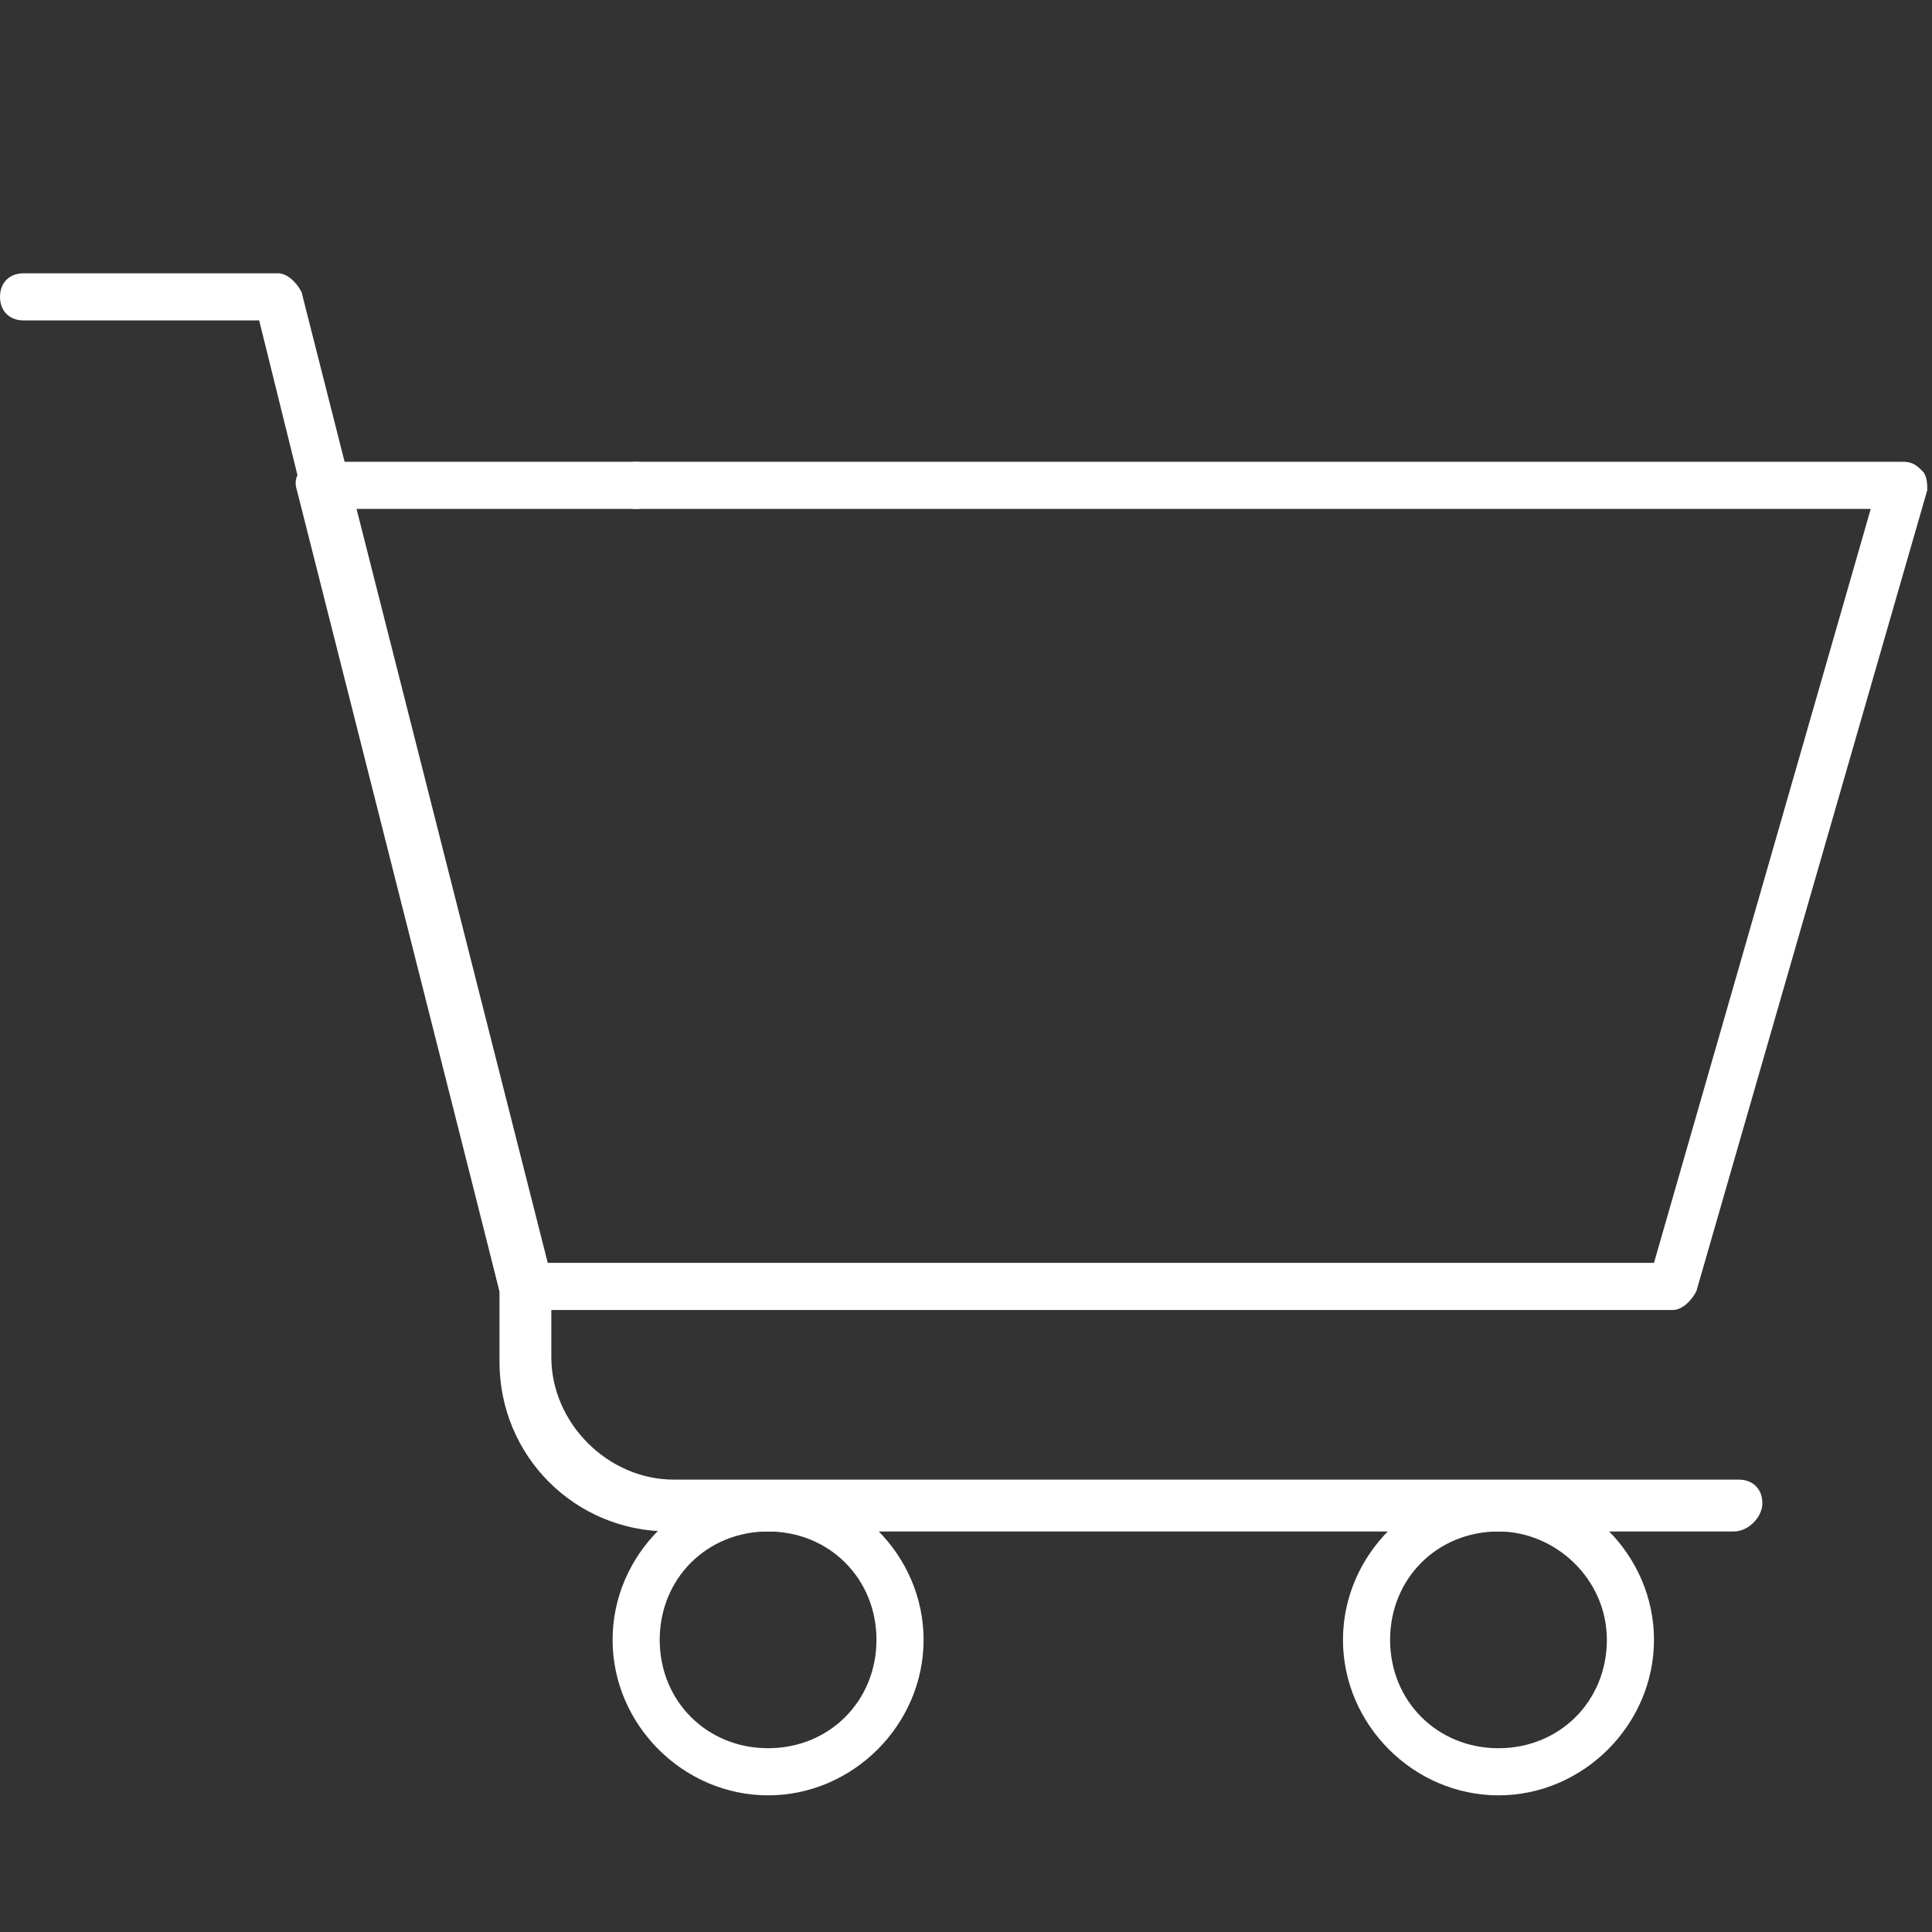
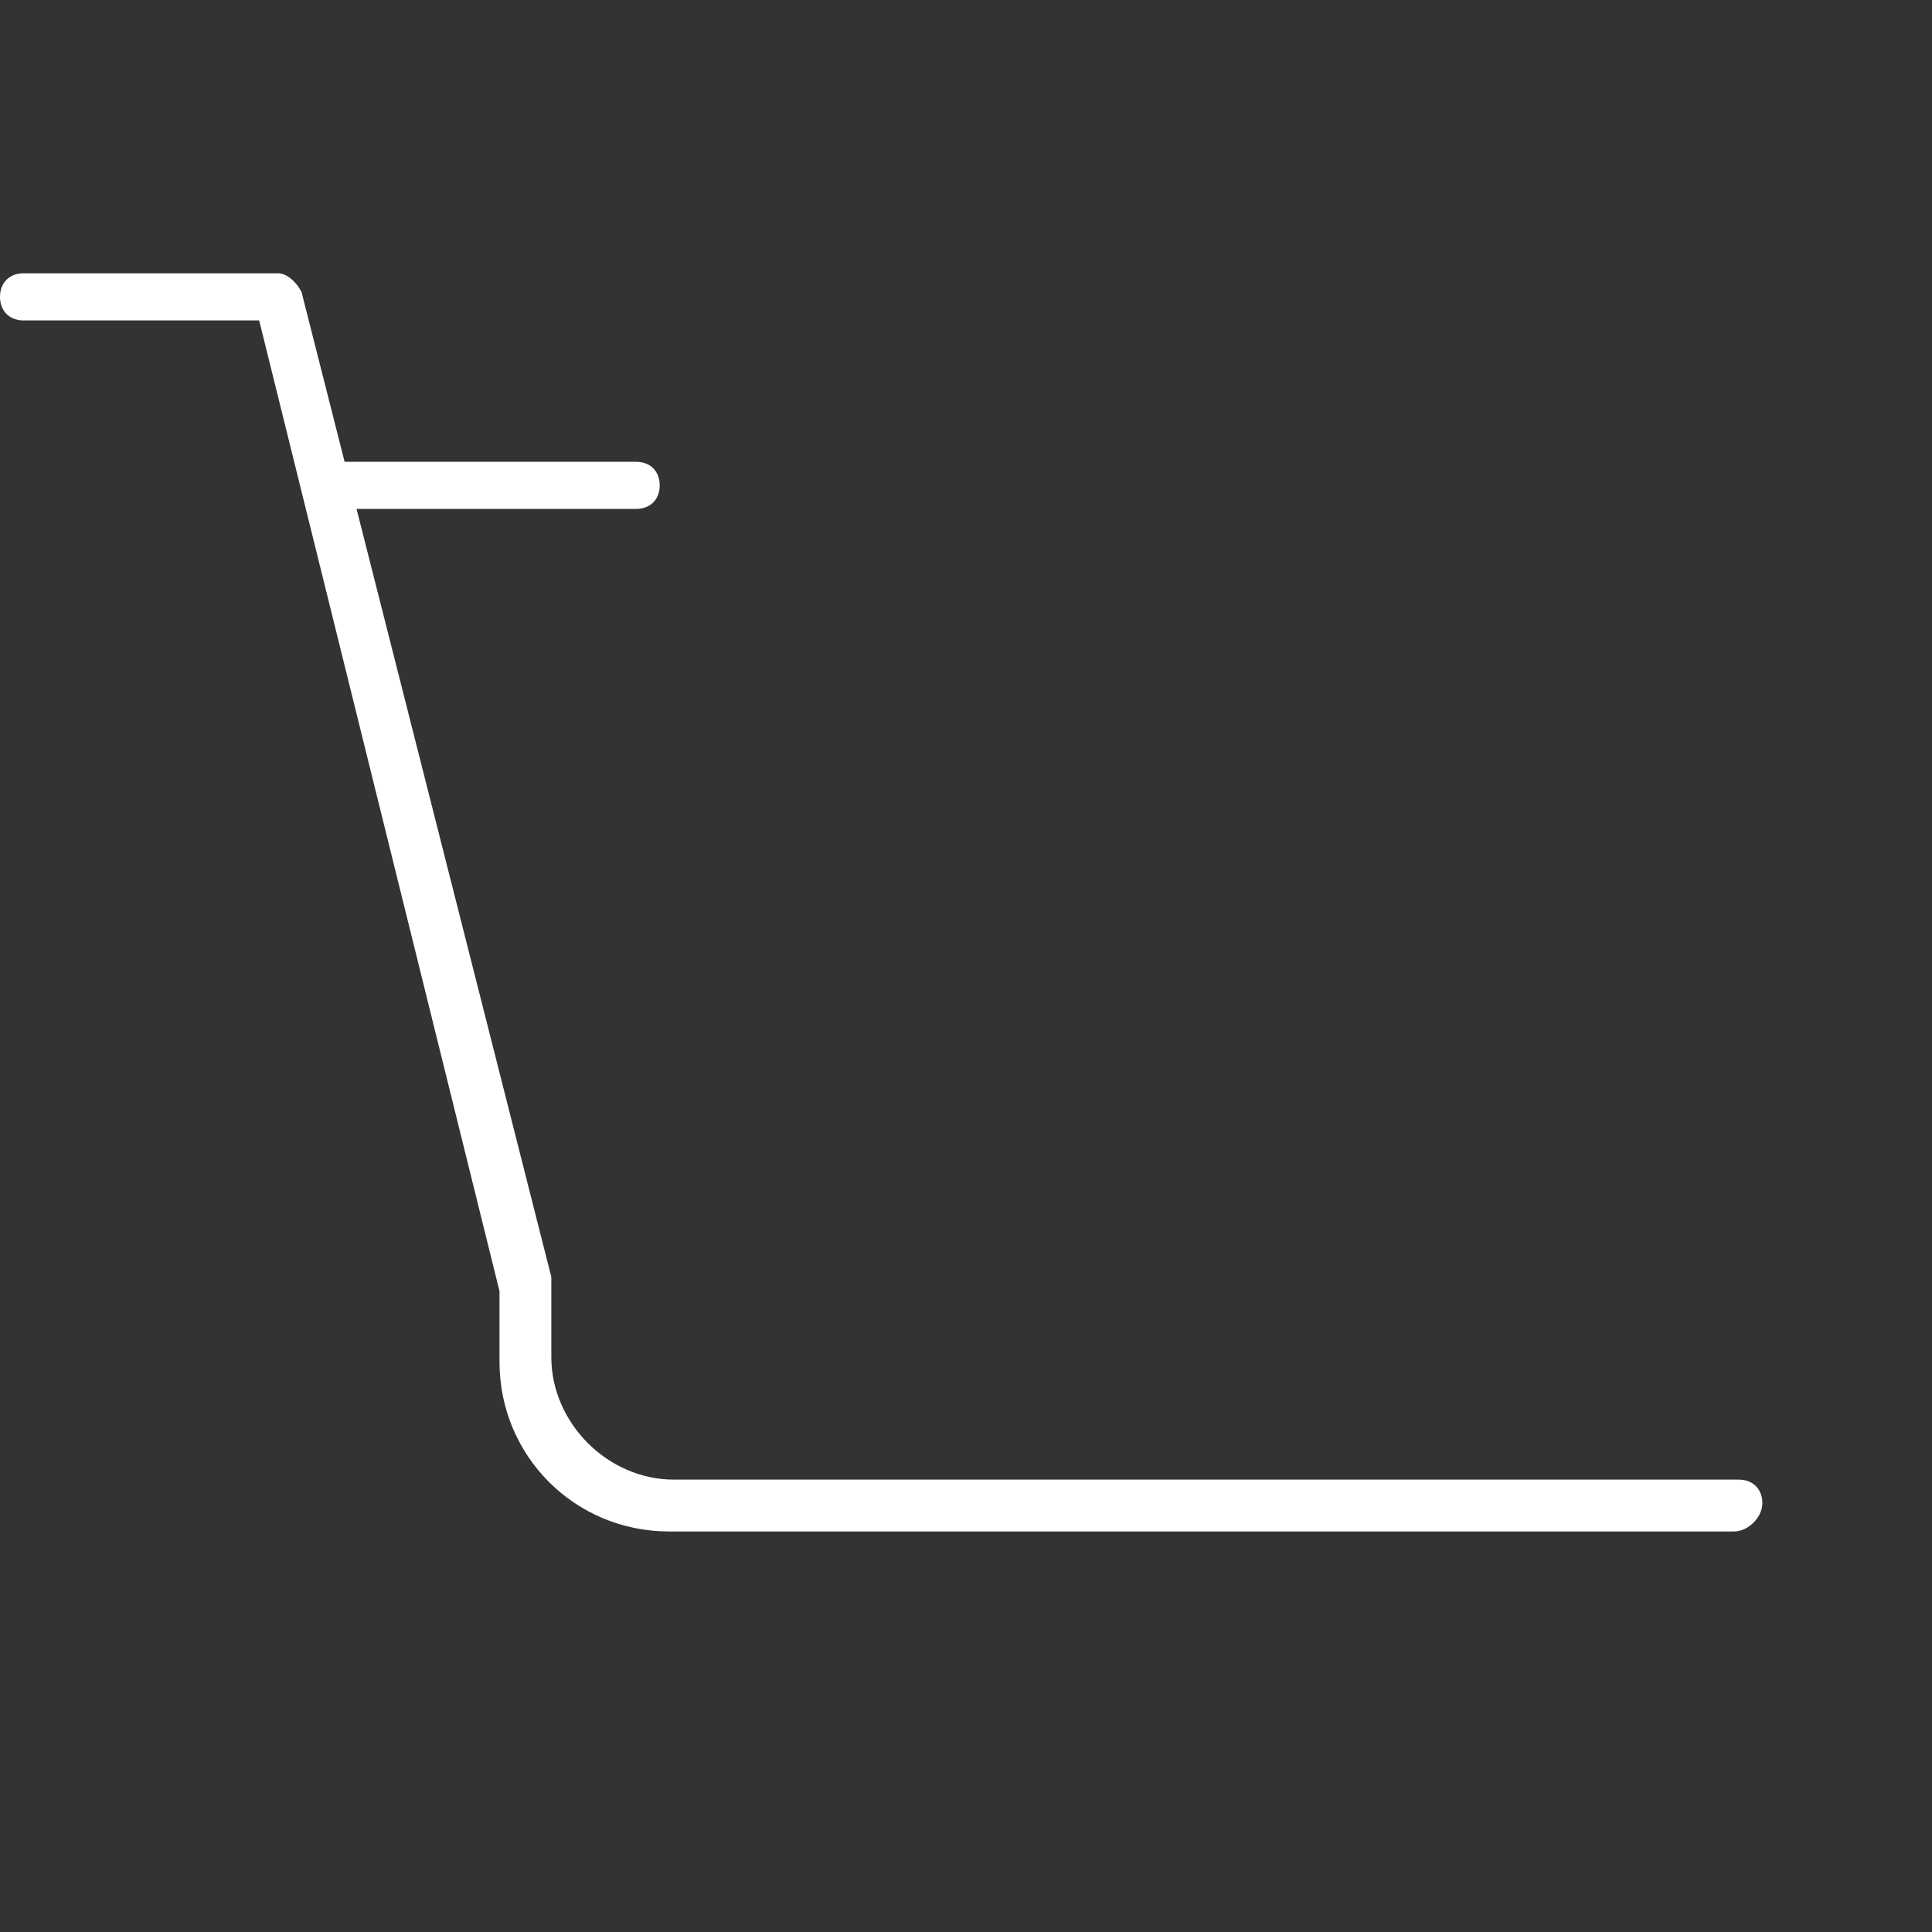
<svg xmlns="http://www.w3.org/2000/svg" version="1.1" id="Layer_1" x="0px" y="0px" viewBox="0 0 41 41" style="enable-background:new 0 0 41 41;" xml:space="preserve">
  <rect x="0" y="0" width="41" height="41" fill="#333333" stroke="none" />
  <style type="text/css">
	.st0{fill:#FFFFFF;}
</style>
-   <path class="st0" d="M35.5,27.8H11.1c-0.2,0-0.4-0.2-0.5-0.4l-4.3-17c-0.1-0.3,0.1-0.5,0.4-0.6C7,9.7,7.3,9.9,7.3,10.2l4.2,16.6  h23.6l4.6-16H13.5c-0.3,0-0.5-0.2-0.5-0.5s0.2-0.5,0.5-0.5h26.9c0.2,0,0.3,0.1,0.4,0.2c0.1,0.1,0.1,0.3,0.1,0.4l-4.9,17  C35.9,27.6,35.7,27.8,35.5,27.8z" />
  <path class="st0" d="M36.8,32.5H14.2c-2,0-3.6-1.6-3.6-3.6v-1.5L5.5,6.8h-5c-0.3,0-0.5-0.2-0.5-0.5c0-0.3,0.2-0.5,0.5-0.5h5.4  c0.2,0,0.4,0.2,0.5,0.4l5.3,20.9c0,0,0,0.1,0,0.1v1.6c0,1.4,1.2,2.6,2.6,2.6h22.6c0.3,0,0.5,0.2,0.5,0.5S37.1,32.5,36.8,32.5z" />
-   <path class="st0" d="M16.3,38.1c-1.8,0-3.3-1.5-3.3-3.3s1.5-3.3,3.3-3.3c1.8,0,3.3,1.5,3.3,3.3S18.1,38.1,16.3,38.1z M16.3,32.5  c-1.3,0-2.3,1-2.3,2.3s1,2.3,2.3,2.3c1.3,0,2.3-1,2.3-2.3S17.6,32.5,16.3,32.5z" />
-   <path class="st0" d="M31.8,38.1c-1.8,0-3.3-1.5-3.3-3.3s1.5-3.3,3.3-3.3c1.8,0,3.3,1.5,3.3,3.3S33.6,38.1,31.8,38.1z M31.8,32.5  c-1.3,0-2.3,1-2.3,2.3s1,2.3,2.3,2.3c1.3,0,2.3-1,2.3-2.3S33,32.5,31.8,32.5z" />
  <path class="st0" d="M13.5,10.8H6.9c-0.3,0-0.5-0.2-0.5-0.5s0.2-0.5,0.5-0.5h6.6c0.3,0,0.5,0.2,0.5,0.5S13.8,10.8,13.5,10.8z" />
</svg>